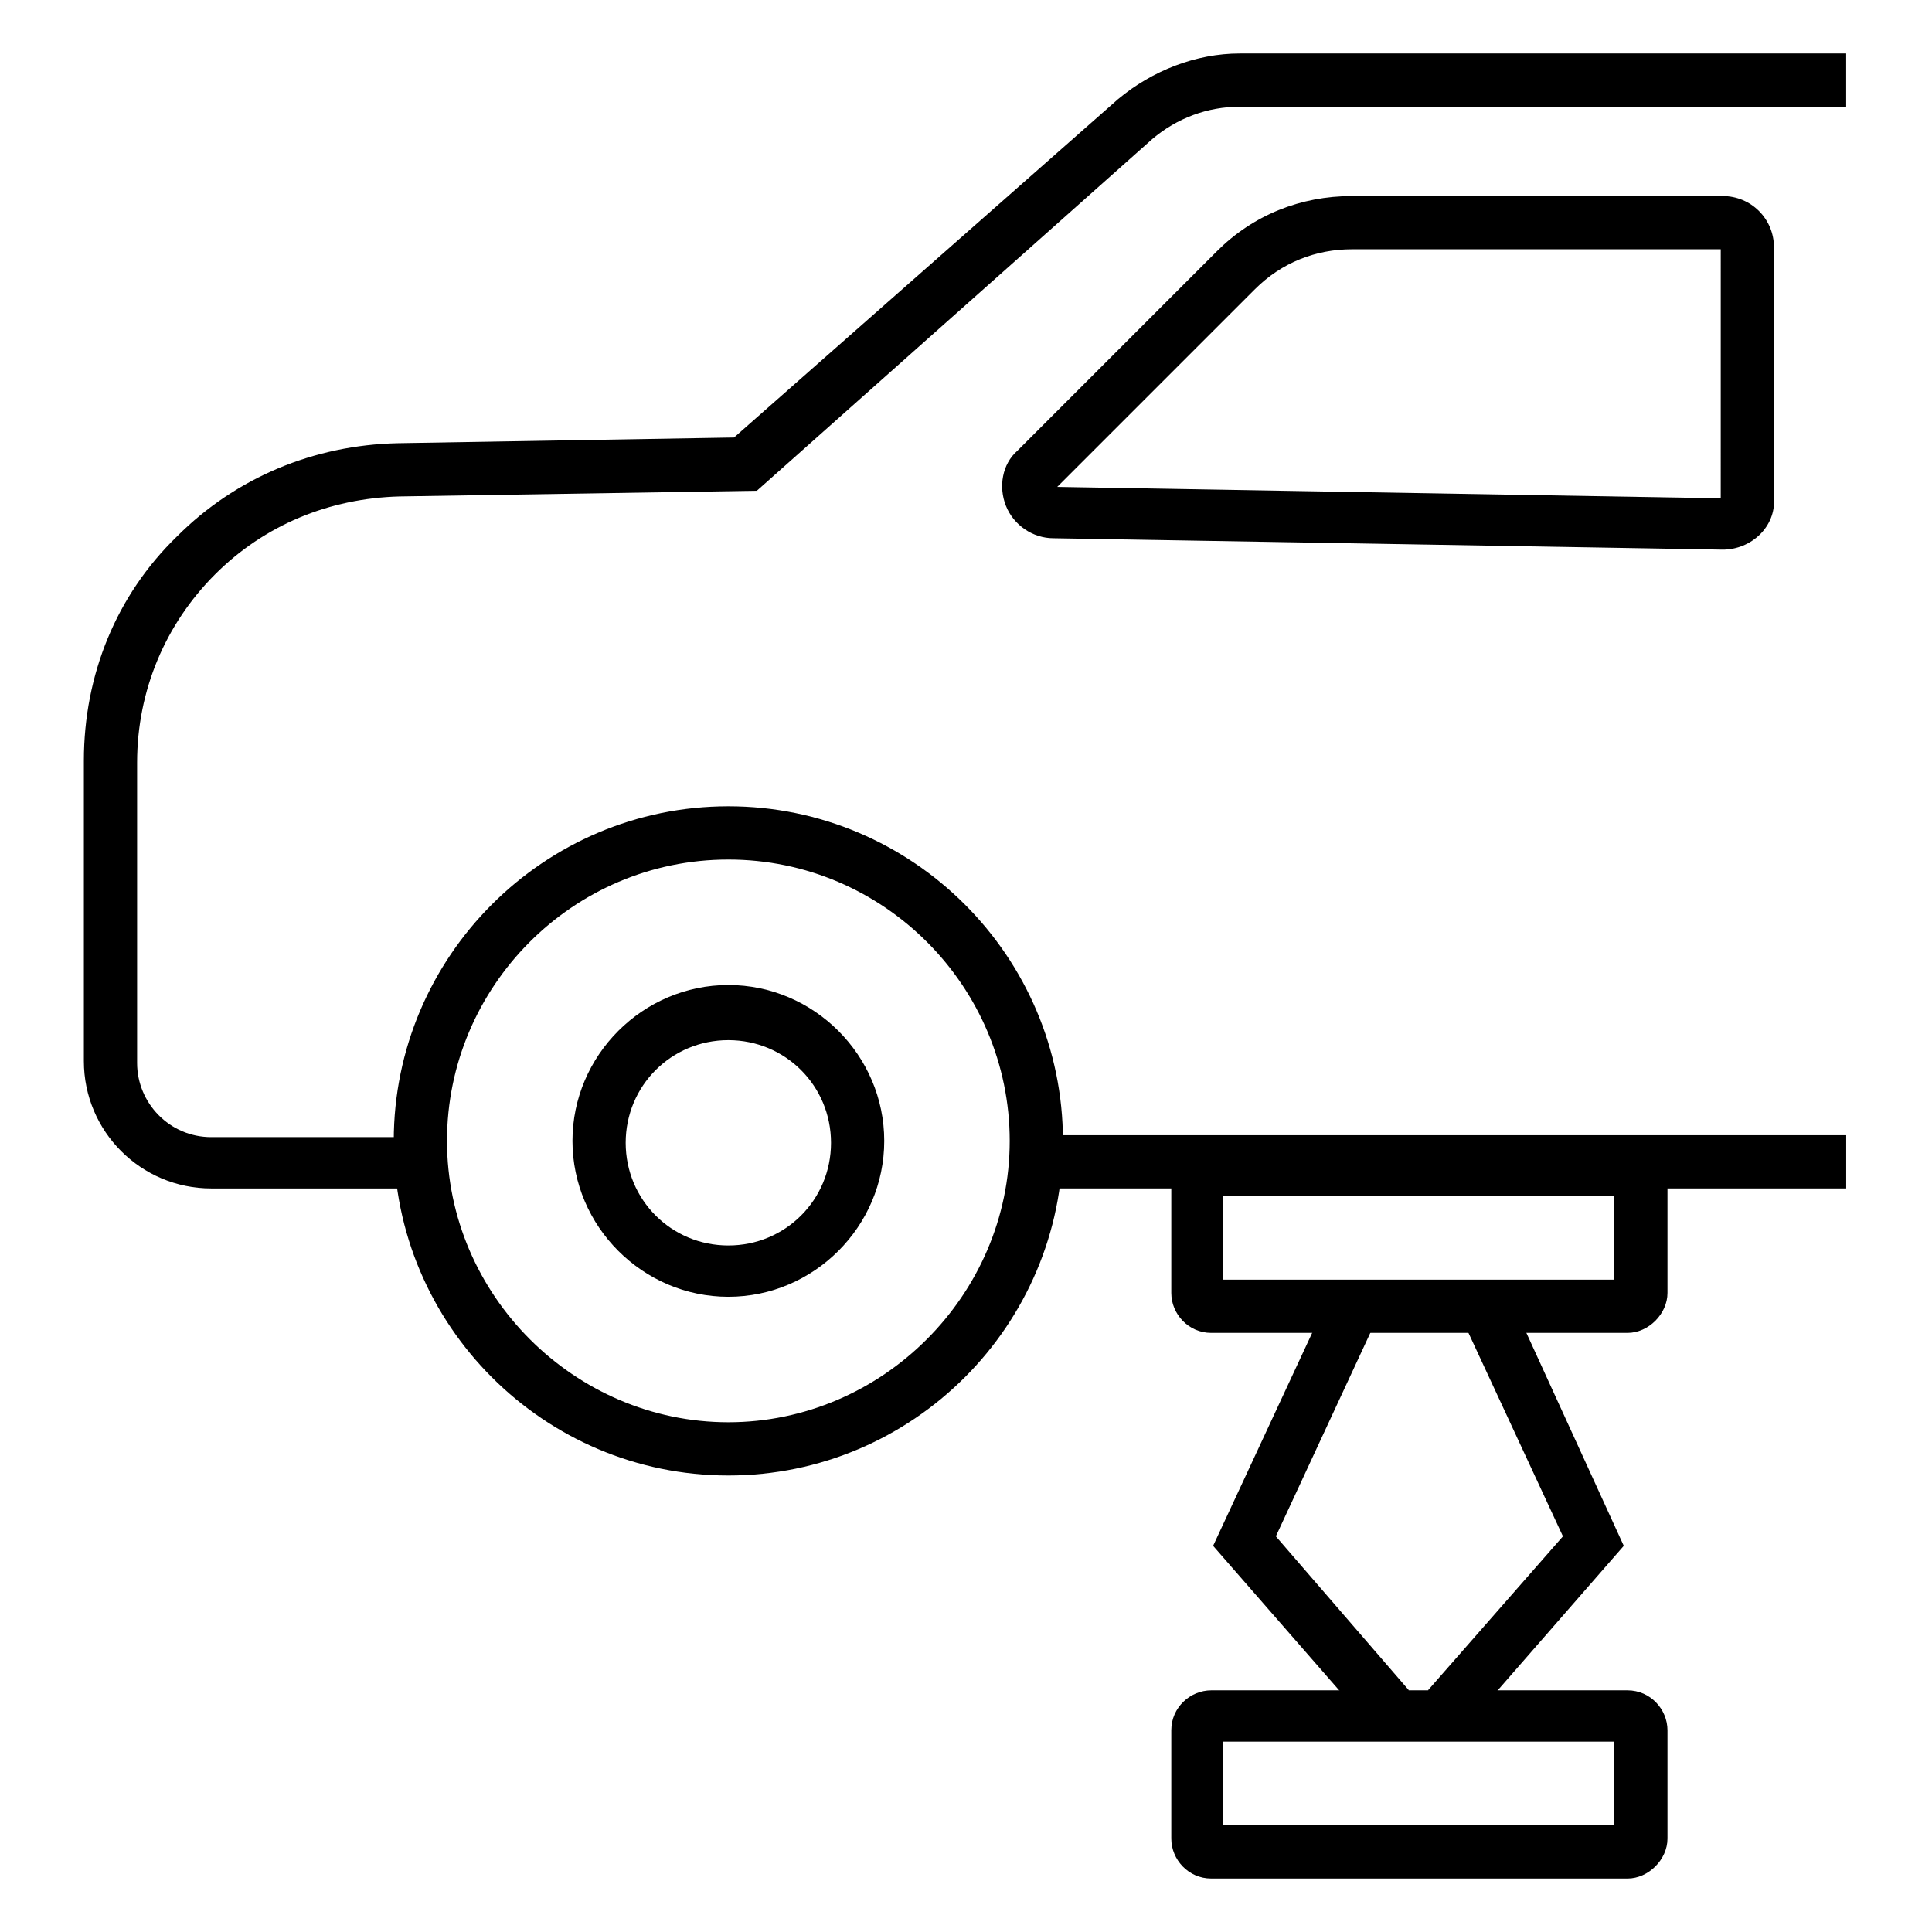
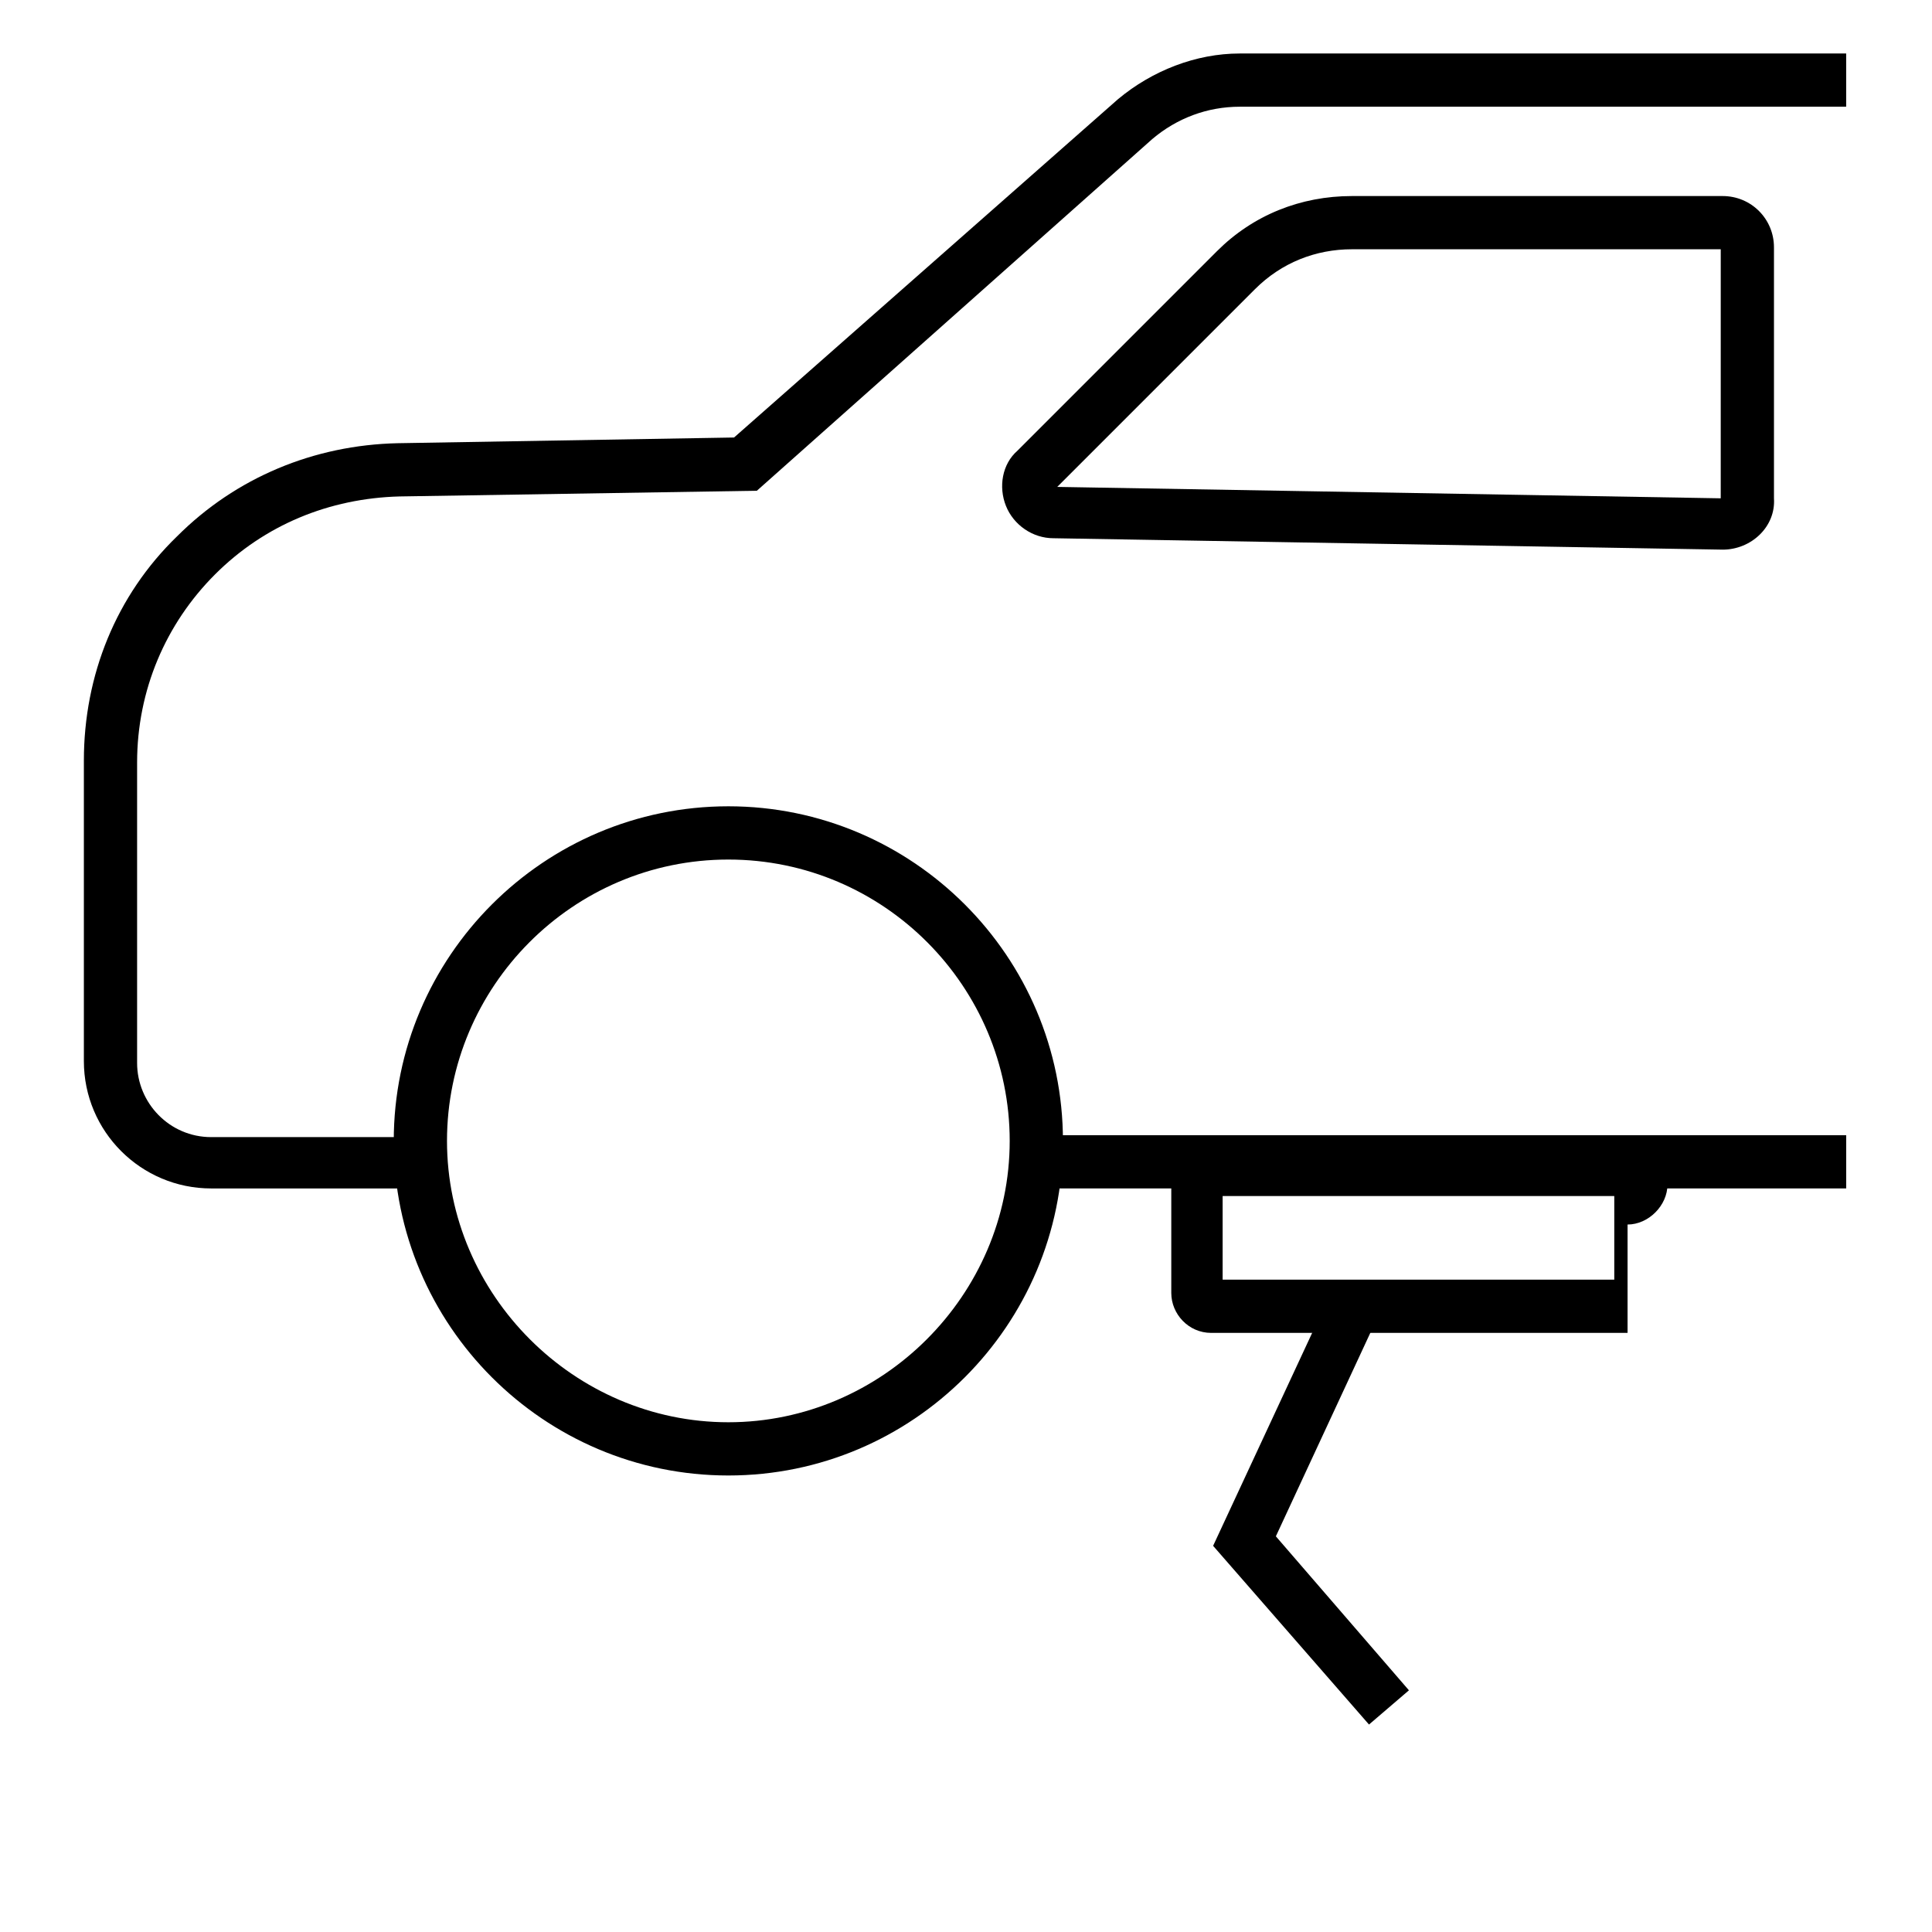
<svg xmlns="http://www.w3.org/2000/svg" fill="#000000" width="800px" height="800px" version="1.1" viewBox="144 144 512 512">
  <g>
    <path d="m419.14 444.84h214.12v14.105h-214.12z" />
    <path d="m256.41 458.95h-56.43c-18.641 0-33.754-15.113-33.754-33.754v-79.605c0-22.672 8.566-43.832 24.688-59.449 15.617-15.617 36.273-24.184 58.441-24.688l89.176-1.512 101.77-89.676c9.066-7.559 20.656-12.09 32.242-12.09h160.71v14.105h-160.71c-8.566 0-16.625 3.023-23.176 8.566l-104.79 93.203-94.715 1.512c-18.641 0.504-35.77 7.559-48.871 20.656-13.098 13.098-20.656 30.73-20.656 49.879v79.602c0 10.578 8.566 19.648 19.648 19.648h56.426z" />
    <path d="m600.52 289.66-177.34-3.023c-5.543 0-10.578-3.527-12.594-8.566-2.016-5.039-1.008-11.082 3.023-14.609l52.898-52.898c9.574-9.574 22.168-14.609 35.77-14.609h98.242c7.559 0 13.602 6.047 13.602 13.602v66.504c0.504 7.555-6.047 13.602-13.602 13.602zm-176.34-16.625 175.83 3.023 0.004-66h-97.738c-9.574 0-18.641 3.527-25.695 10.578z" />
    <path d="m337.02 535.02c-48.871 0-88.672-39.801-88.672-88.672s39.801-88.672 88.672-88.672c48.871 0 88.672 39.801 88.672 88.672-0.004 48.871-39.805 88.672-88.672 88.672zm0-163.23c-41.312 0-74.562 33.754-74.562 74.562s33.754 74.562 74.562 74.562c40.809 0 74.562-33.754 74.562-74.562s-33.25-74.562-74.562-74.562z" />
-     <path d="m337.02 487.66c-22.672 0-41.312-18.641-41.312-41.312s18.641-41.312 41.312-41.312c22.672 0 41.312 18.641 41.312 41.312s-18.641 41.312-41.312 41.312zm0-68.012c-15.113 0-27.207 12.09-27.207 27.207 0 15.113 12.09 27.207 27.207 27.207 15.113 0 27.207-12.09 27.207-27.207-0.004-15.117-12.094-27.207-27.207-27.207z" />
    <path d="m506.8 601.02-41.312-47.359 30.23-64.992 12.594 6.047-26.195 56.426 35.266 40.809z" />
-     <path d="m533 601.02-10.578-9.07 35.77-40.809-26.199-56.426 12.598-6.047 29.723 64.992z" />
-     <path d="m575.32 641.83h-110.34c-6.047 0-10.578-5.039-10.578-10.578v-28.719c0-6.047 5.039-10.578 10.578-10.578h110.34c6.047 0 10.578 5.039 10.578 10.578v28.719c0 5.539-5.035 10.578-10.578 10.578zm-107.31-14.109h103.79v-22.168l-103.79 0.004z" />
-     <path d="m575.32 497.23h-110.34c-6.047 0-10.578-5.039-10.578-10.578v-28.719c0-6.047 5.039-10.578 10.578-10.578h110.34c6.047 0 10.578 5.039 10.578 10.578v28.719c0 5.539-5.035 10.578-10.578 10.578zm-107.31-14.105h103.79v-22.168h-103.79z" />
+     <path d="m575.32 497.23h-110.34c-6.047 0-10.578-5.039-10.578-10.578v-28.719c0-6.047 5.039-10.578 10.578-10.578h110.34c6.047 0 10.578 5.039 10.578 10.578c0 5.539-5.035 10.578-10.578 10.578zm-107.31-14.105h103.79v-22.168h-103.79z" />
  </g>
</svg>